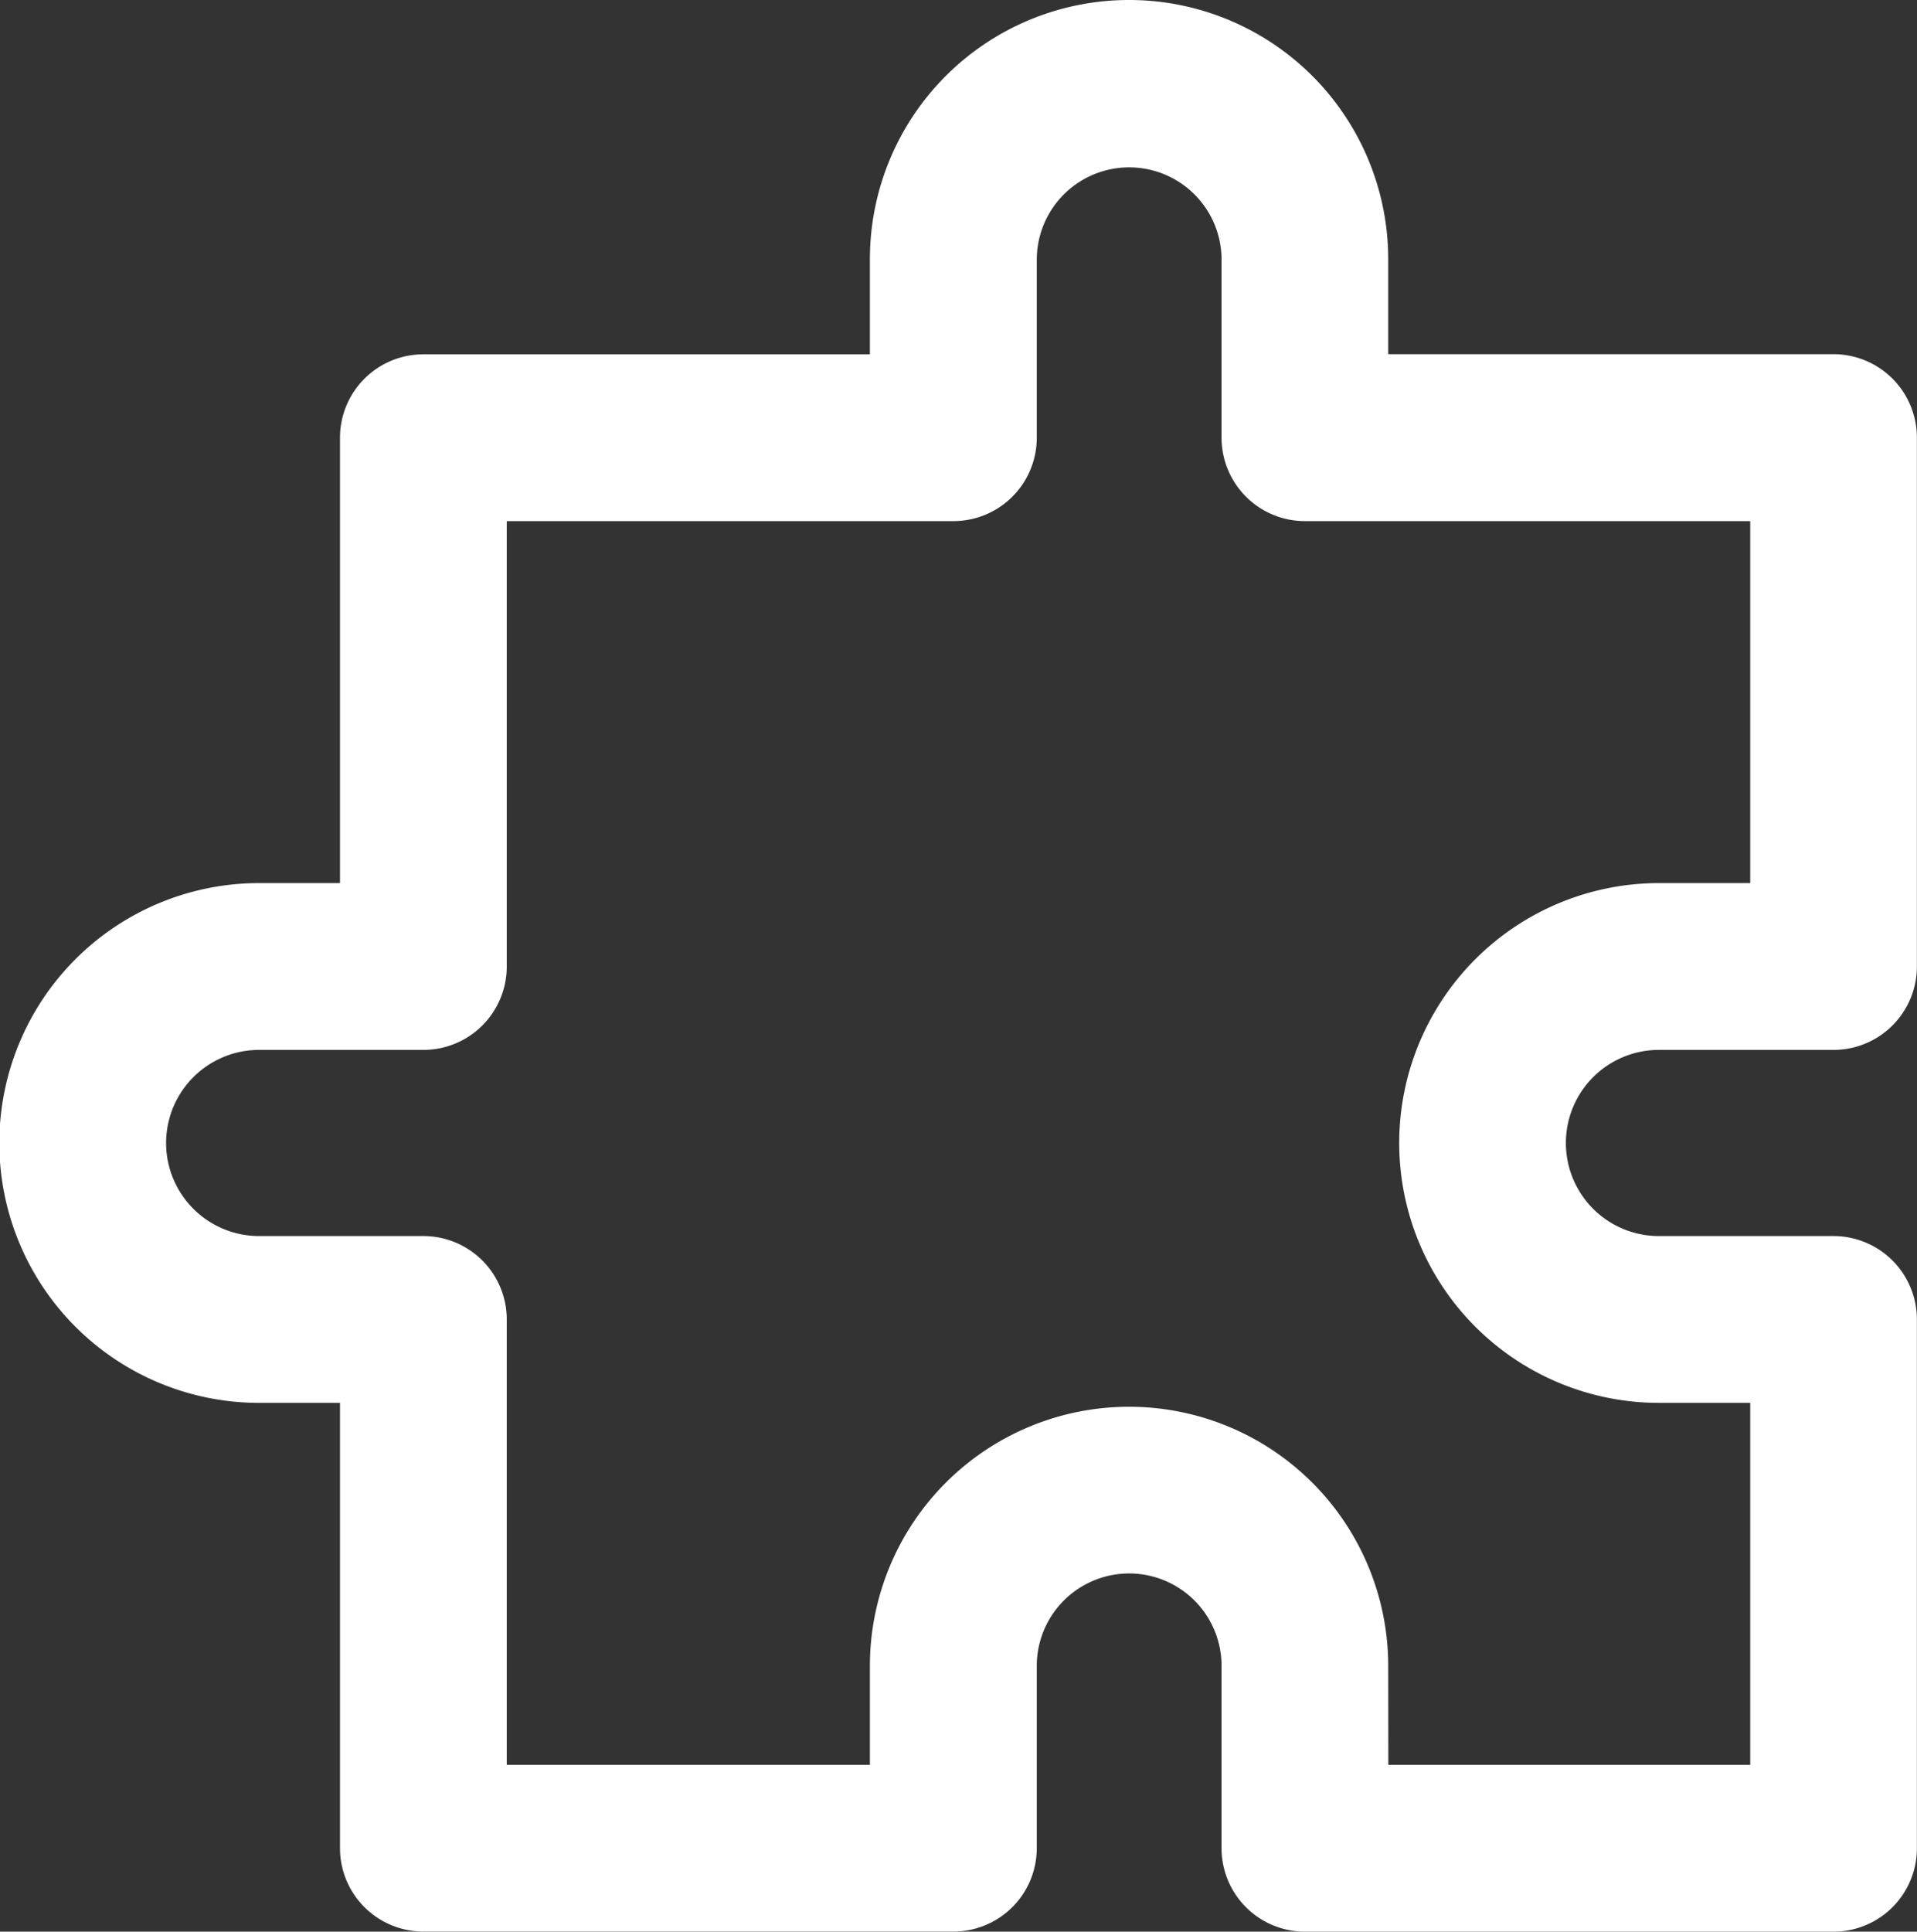
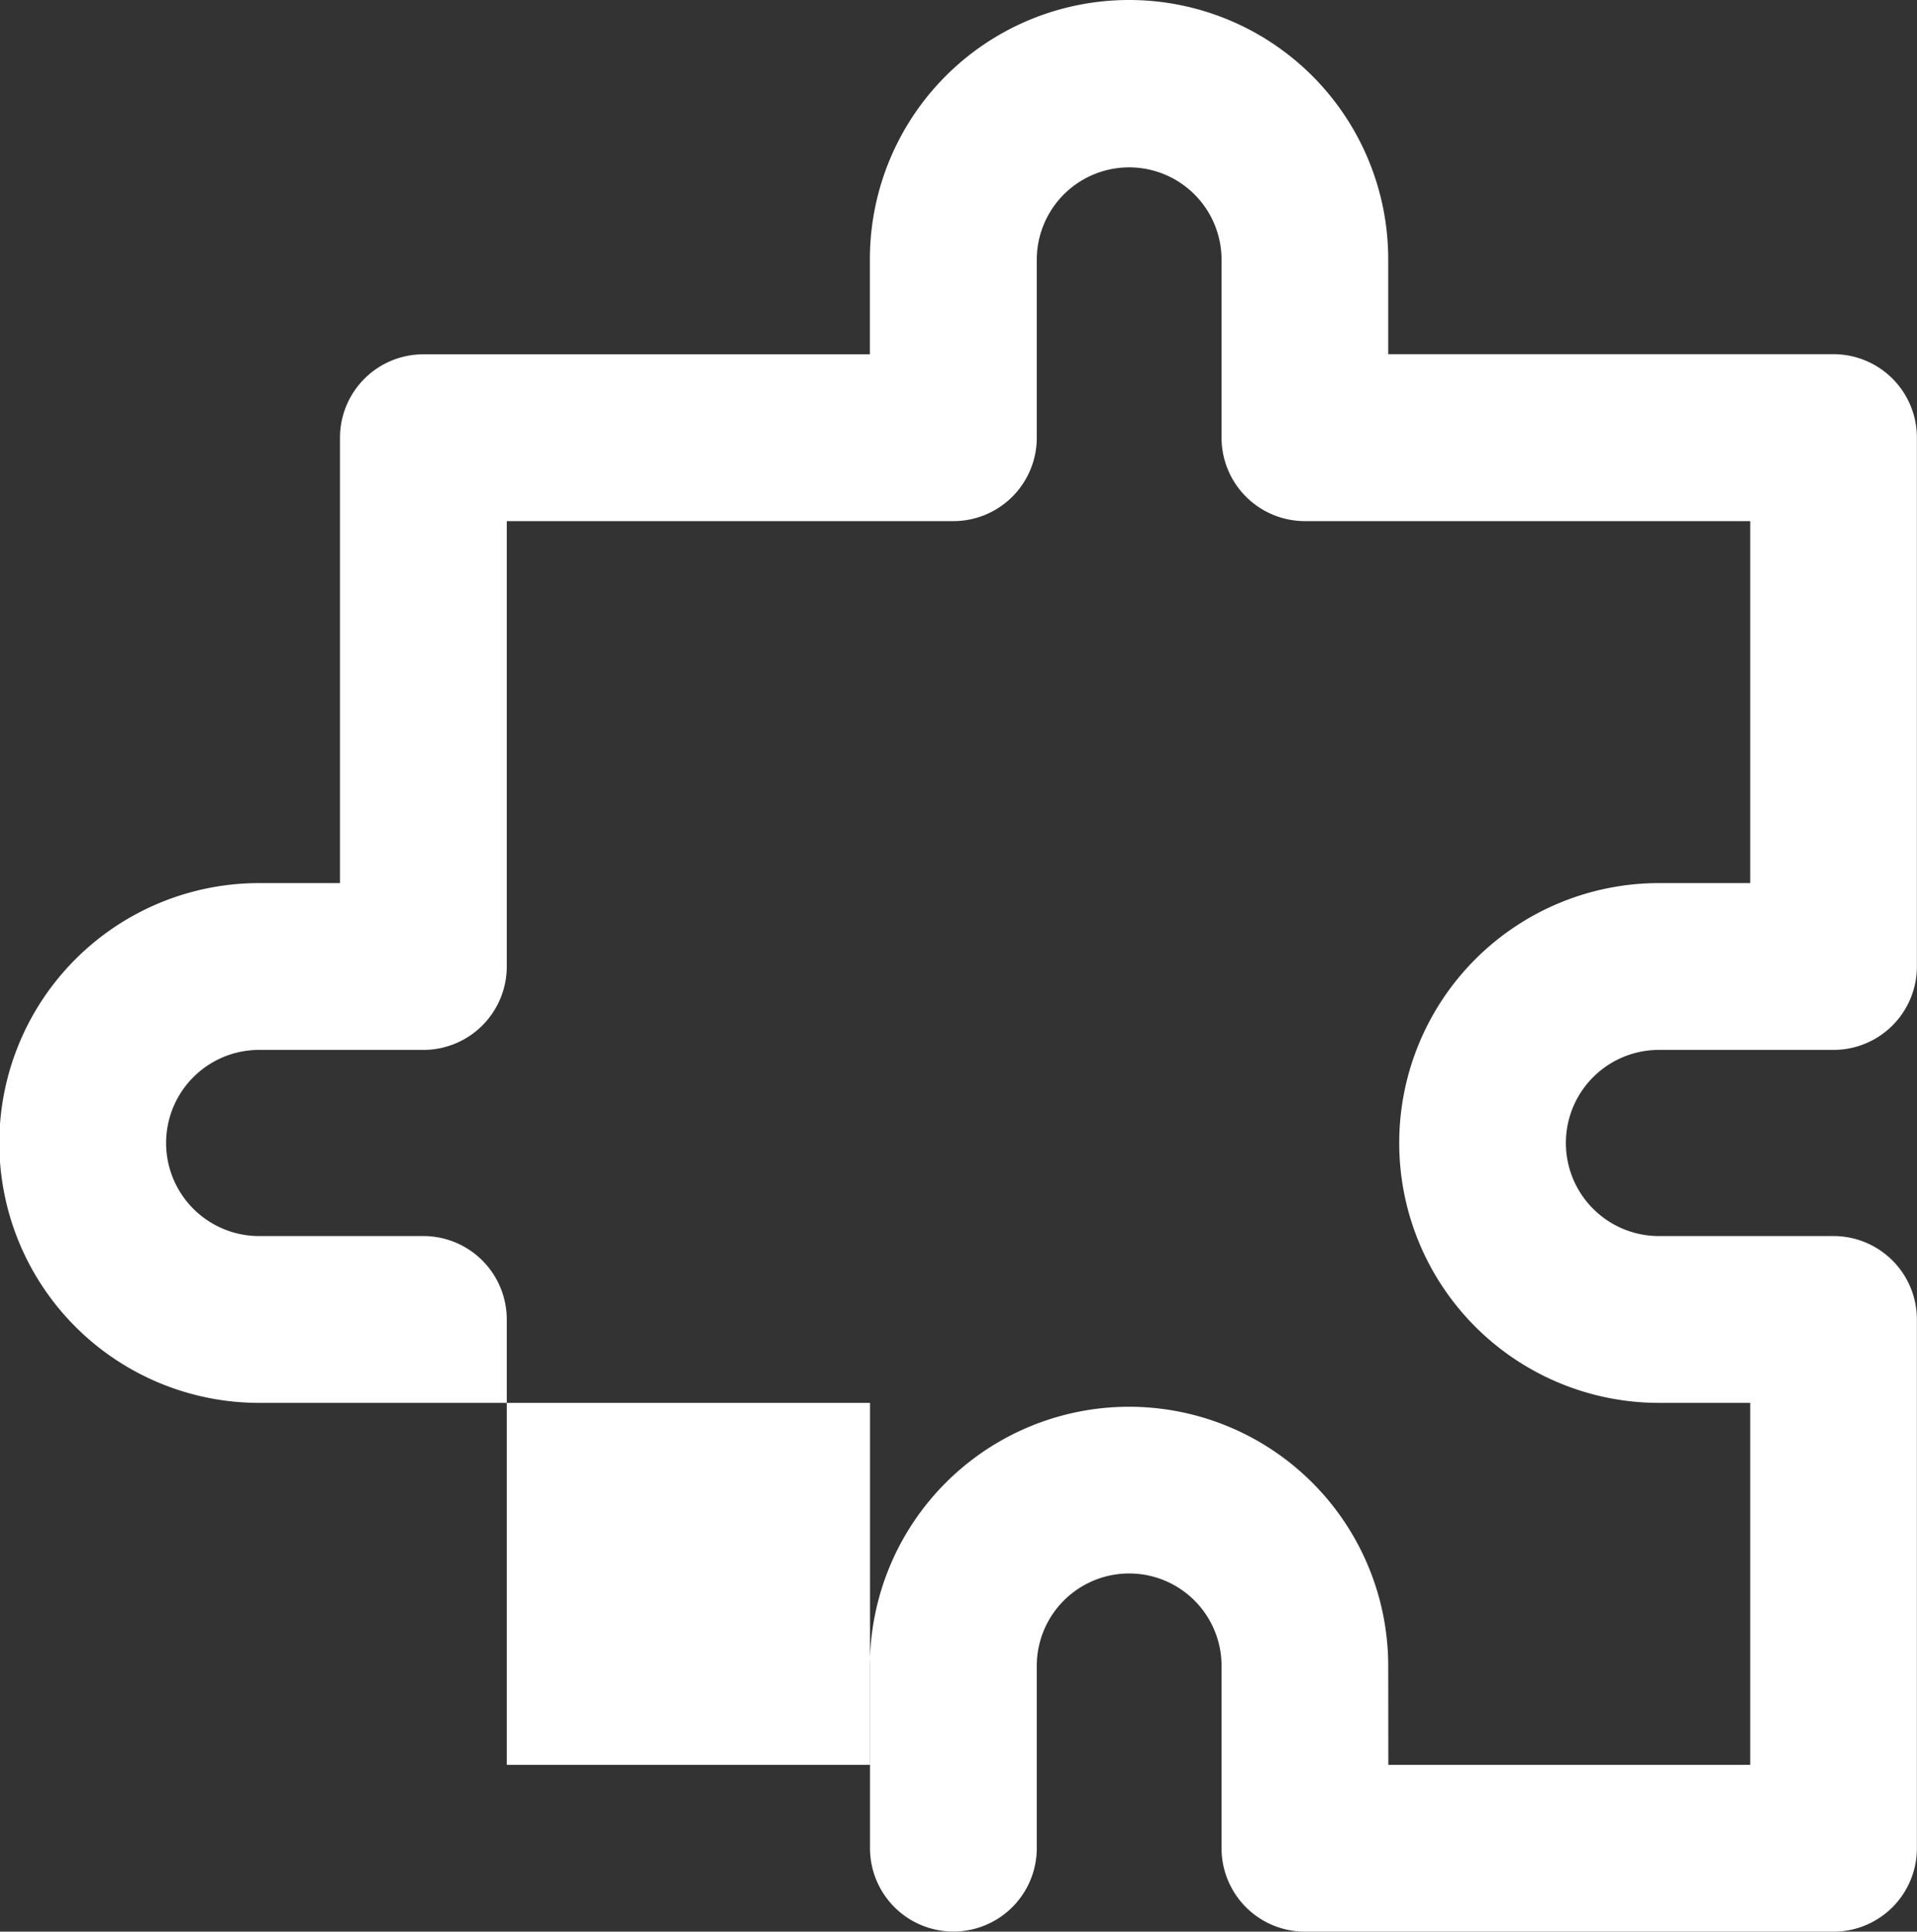
<svg xmlns="http://www.w3.org/2000/svg" width="17.242" height="17.37" viewBox="0 0 17.242 17.37">
  <rect x="0" y="0" width="17.242" height="17.37" fill="#333333" stroke="none" />
  <g id="Group_1231" data-name="Group 1231" transform="translate(0.375 0.375)">
    <g id="Group_1063" data-name="Group 1063" transform="translate(0.375 0.375)">
-       <path id="Path_392" data-name="Path 392" d="M16.117,16.995H11.362a.75.75,0,0,1-.75-.75V14.605a.831.831,0,1,0-1.662,0v1.639a.75.75,0,0,1-.75.75H3.433a.75.75,0,0,1-.75-.75V12.24H1.956a2.337,2.337,0,0,1,0-4.674h.727V3.561a.75.75,0,0,1,.75-.75H7.449V1.956a2.331,2.331,0,0,1,4.662,0v.854h4.005a.75.75,0,0,1,.75.75V8.316a.75.75,0,0,1-.75.75h-1.57a.837.837,0,0,0,0,1.674h1.57a.75.75,0,0,1,.75.75v4.755A.75.75,0,0,1,16.117,16.995Zm-4.005-1.5h3.255V12.24h-.82a2.337,2.337,0,0,1,0-4.674h.82V4.311H11.362a.75.75,0,0,1-.75-.75v-1.6a.831.831,0,0,0-1.662,0v1.6a.75.75,0,0,1-.75.75H4.183V8.316a.75.75,0,0,1-.75.75H1.956a.837.837,0,0,0,0,1.674H3.433a.75.75,0,0,1,.75.75v4.005H7.449v-.889a2.331,2.331,0,1,1,4.662,0Z" transform="translate(-0.375 -0.375)" fill="#fff" />
+       <path id="Path_392" data-name="Path 392" d="M16.117,16.995H11.362a.75.75,0,0,1-.75-.75V14.605a.831.831,0,1,0-1.662,0v1.639a.75.75,0,0,1-.75.75a.75.75,0,0,1-.75-.75V12.24H1.956a2.337,2.337,0,0,1,0-4.674h.727V3.561a.75.75,0,0,1,.75-.75H7.449V1.956a2.331,2.331,0,0,1,4.662,0v.854h4.005a.75.75,0,0,1,.75.75V8.316a.75.75,0,0,1-.75.75h-1.57a.837.837,0,0,0,0,1.674h1.57a.75.75,0,0,1,.75.75v4.755A.75.75,0,0,1,16.117,16.995Zm-4.005-1.5h3.255V12.24h-.82a2.337,2.337,0,0,1,0-4.674h.82V4.311H11.362a.75.75,0,0,1-.75-.75v-1.6a.831.831,0,0,0-1.662,0v1.6a.75.75,0,0,1-.75.75H4.183V8.316a.75.75,0,0,1-.75.75H1.956a.837.837,0,0,0,0,1.674H3.433a.75.75,0,0,1,.75.75v4.005H7.449v-.889a2.331,2.331,0,1,1,4.662,0Z" transform="translate(-0.375 -0.375)" fill="#fff" />
    </g>
  </g>
</svg>